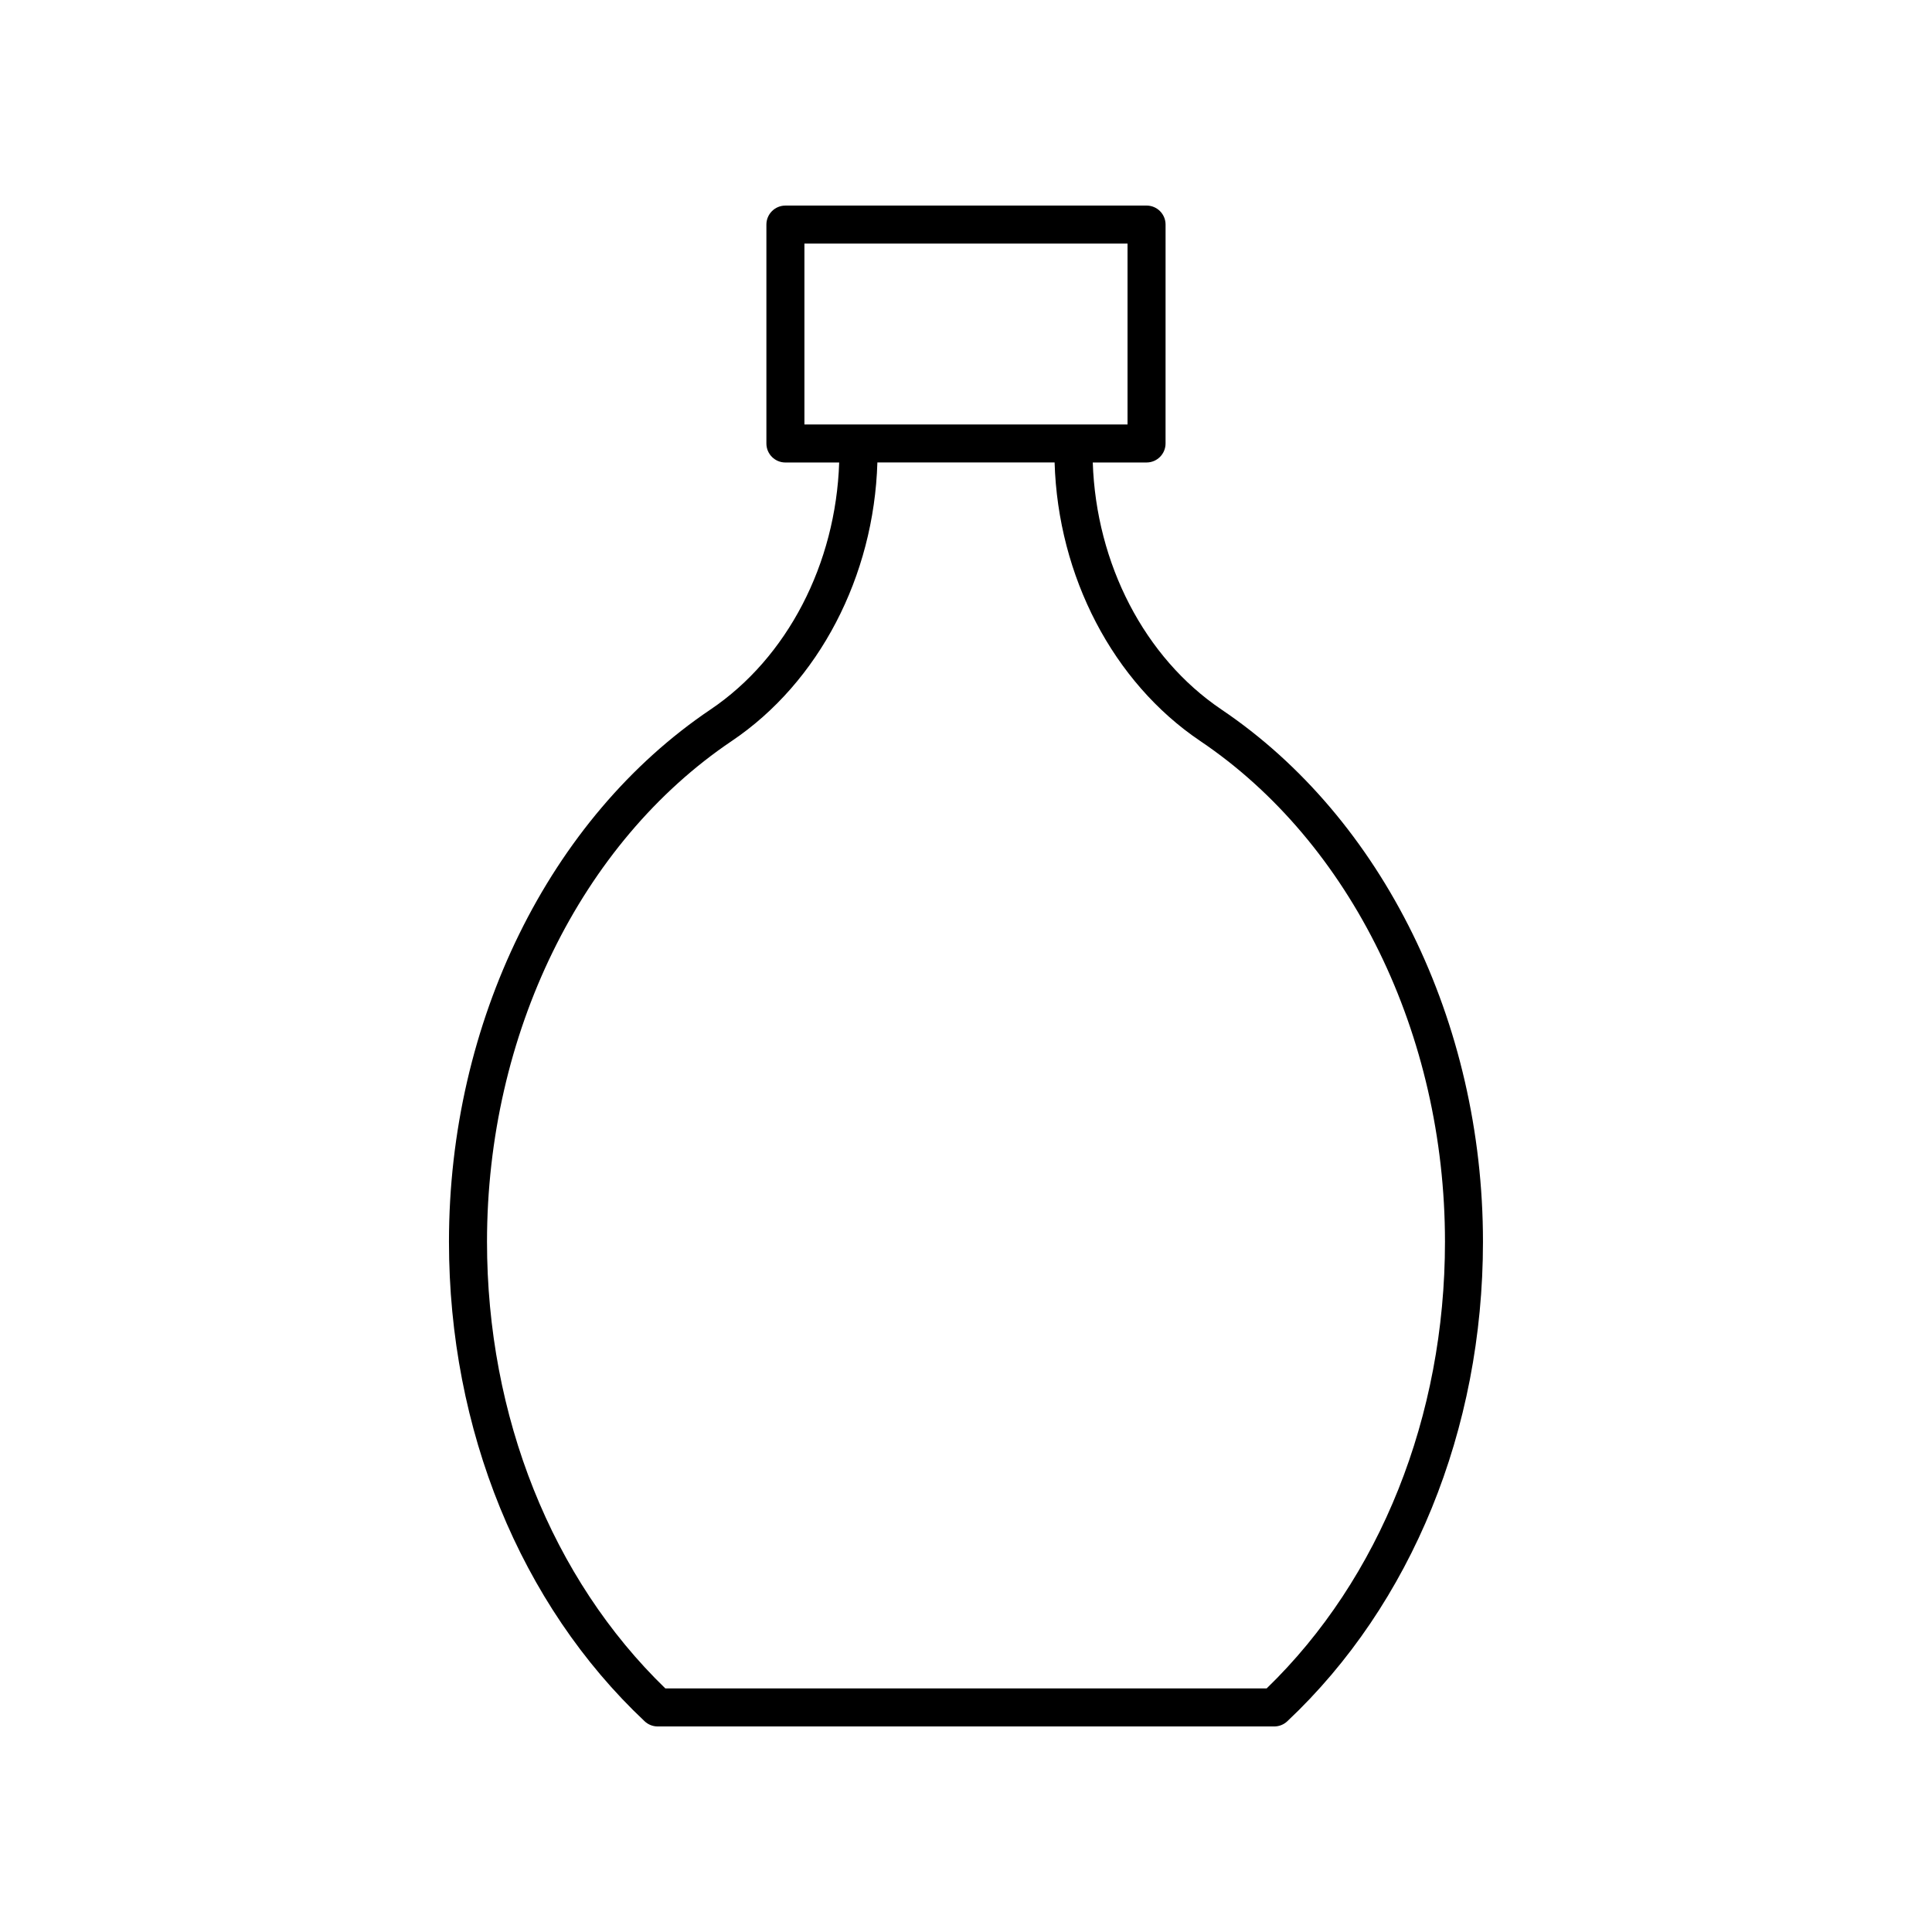
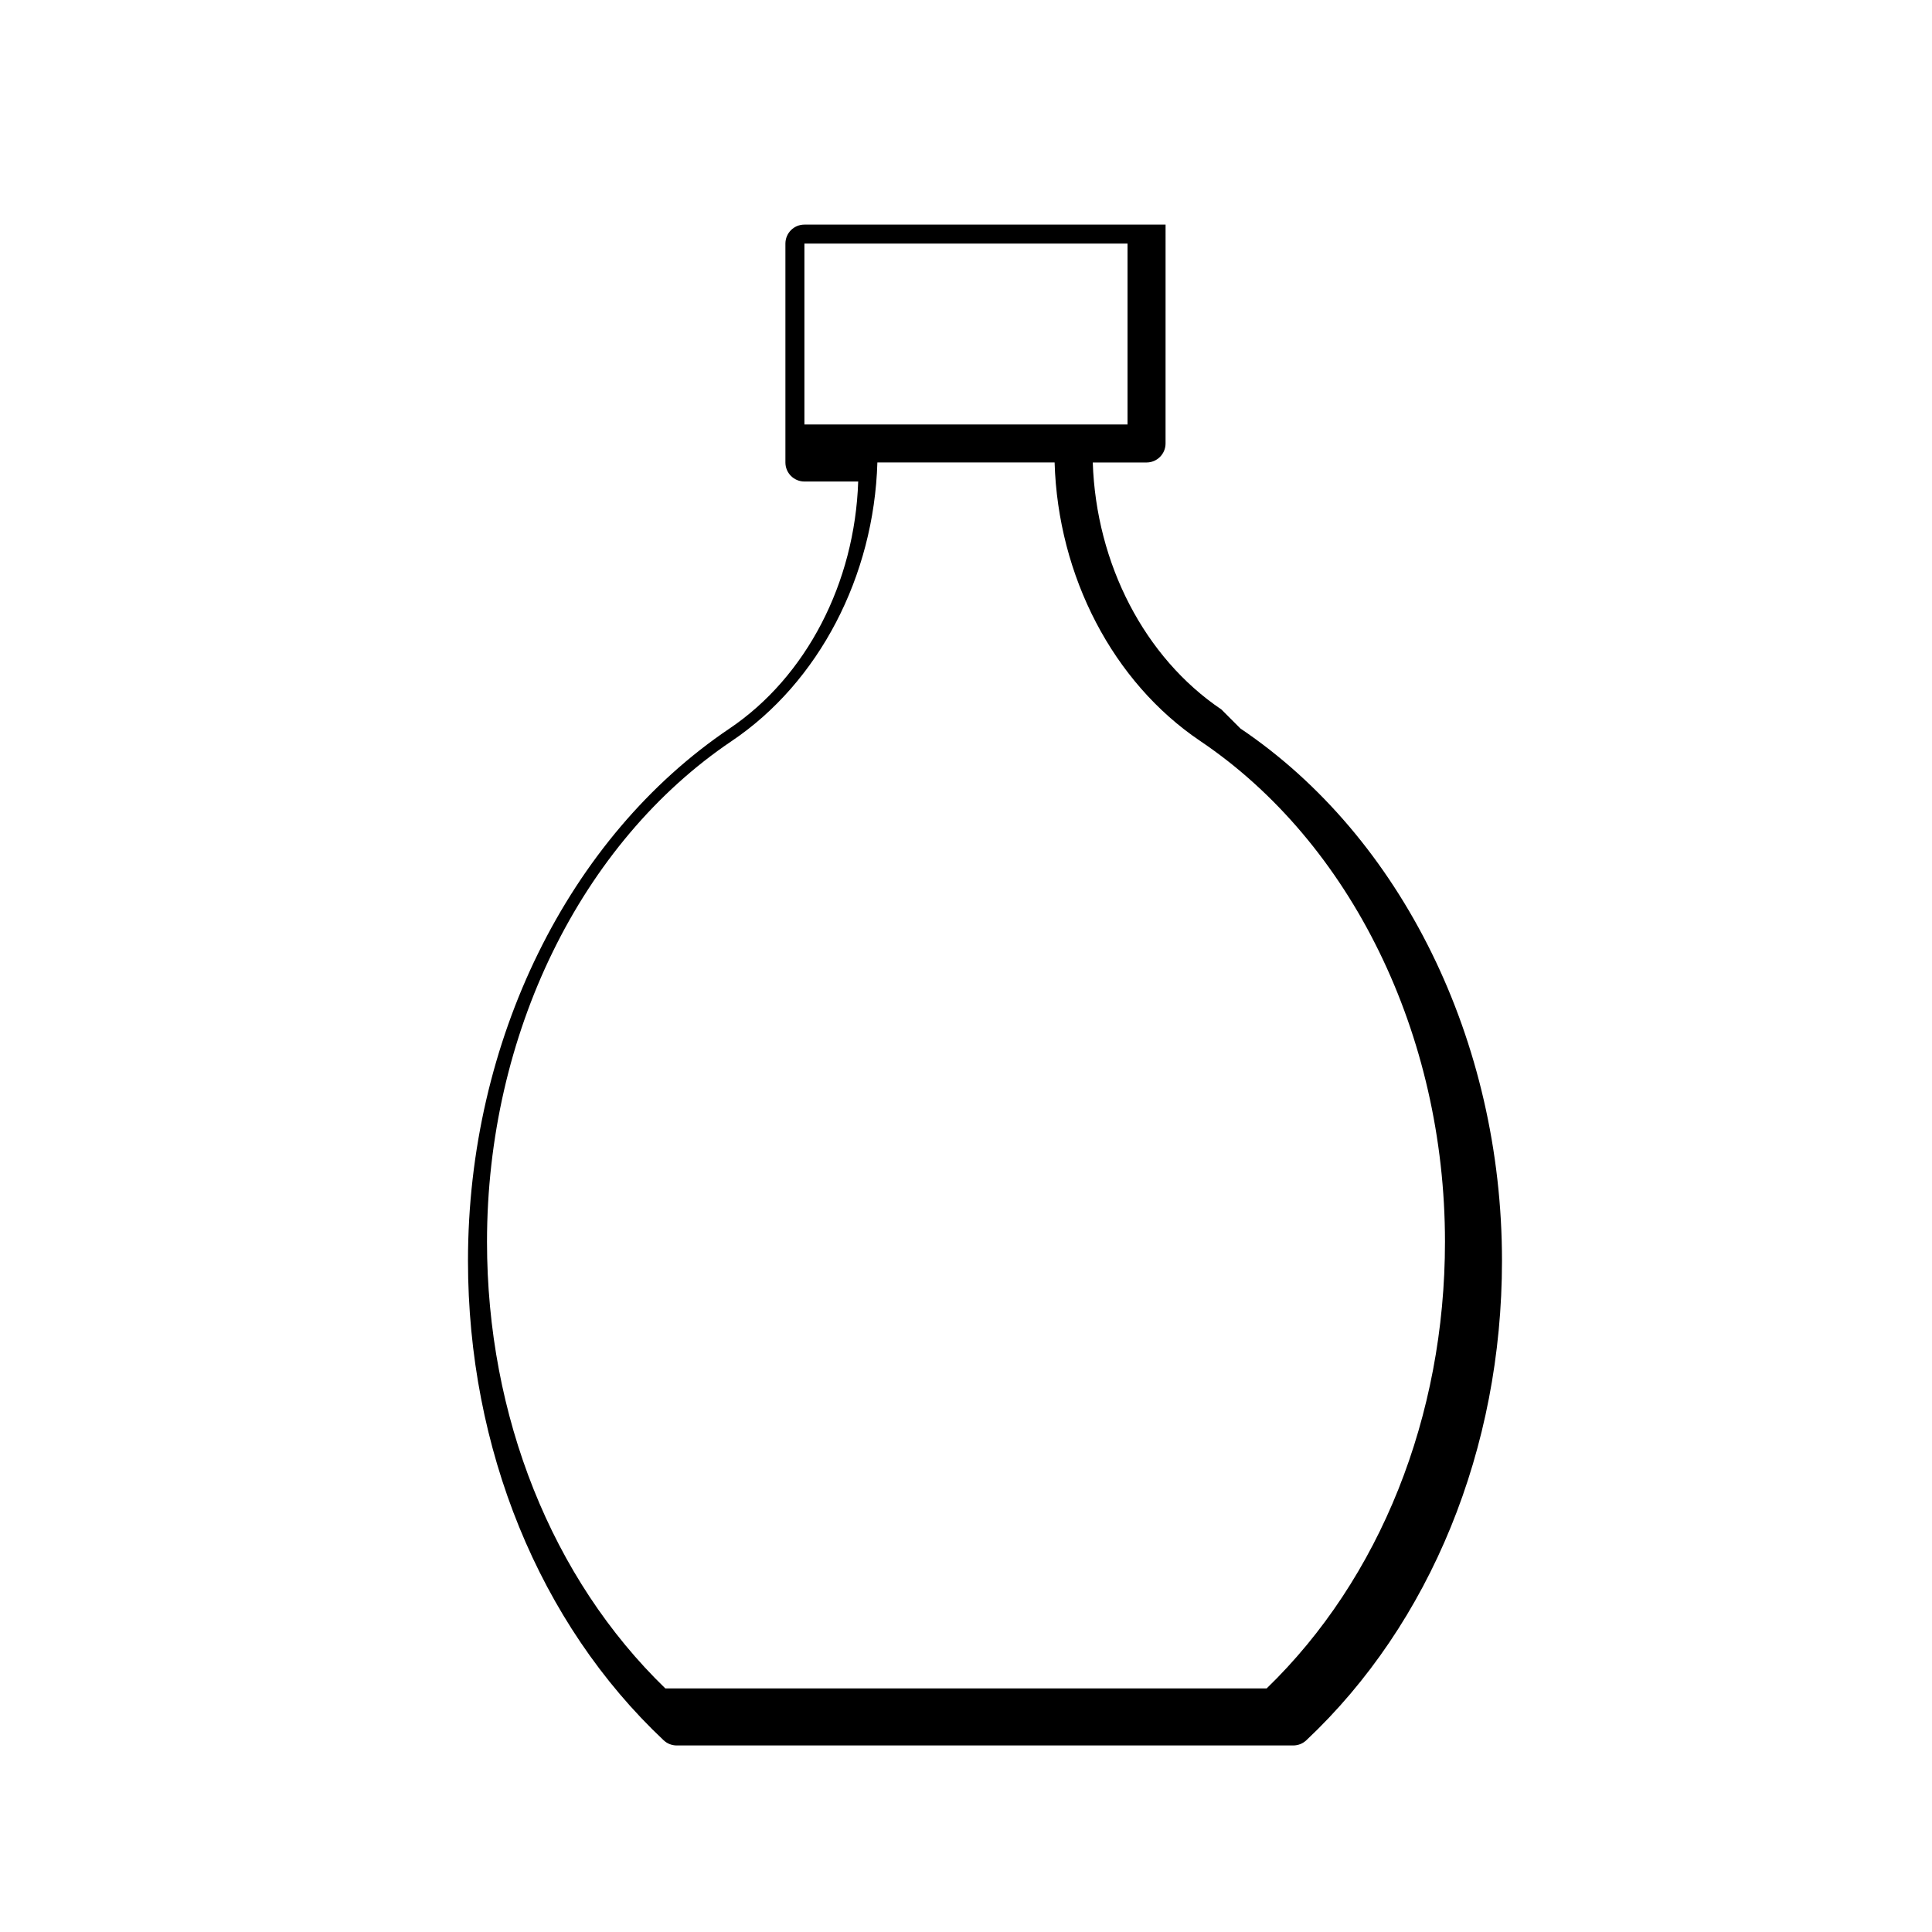
<svg xmlns="http://www.w3.org/2000/svg" fill="#000000" width="800px" height="800px" version="1.1" viewBox="144 144 512 512">
-   <path d="m467.69 332.02c-20.344-13.707-33.211-38.59-34.094-65.457h14.25c2.785 0 5.039-2.254 5.039-5.039l0.004-58.008c0-2.785-2.254-5.039-5.039-5.039l-95.707 0.004c-2.785 0-5.039 2.254-5.039 5.039v58.008c0 2.785 2.254 5.039 5.039 5.039h14.25c-0.883 26.867-13.75 51.75-34.094 65.457-42.754 28.801-69.316 82.852-69.316 141.06 0 49.762 18.902 96.078 51.863 127.08 0.934 0.875 2.168 1.363 3.453 1.363h163.39c1.285 0 2.519-0.488 3.453-1.367 32.961-31 51.863-77.316 51.863-127.08 0-58.211-26.562-112.26-69.32-141.06zm-110.51-75.535v-47.93h85.629v47.93zm122.5 334.96h-159.36c-30.055-29.094-47.258-72.109-47.258-118.37 0-54.902 24.855-105.75 64.871-132.71 23.078-15.547 37.691-43.625 38.582-73.809h46.965c0.891 30.184 15.504 58.262 38.582 73.809 40.016 26.957 64.871 77.805 64.871 132.71 0 46.266-17.199 89.281-47.254 118.37z" />
+   <path d="m467.69 332.02c-20.344-13.707-33.211-38.59-34.094-65.457h14.25c2.785 0 5.039-2.254 5.039-5.039l0.004-58.008l-95.707 0.004c-2.785 0-5.039 2.254-5.039 5.039v58.008c0 2.785 2.254 5.039 5.039 5.039h14.25c-0.883 26.867-13.75 51.75-34.094 65.457-42.754 28.801-69.316 82.852-69.316 141.06 0 49.762 18.902 96.078 51.863 127.08 0.934 0.875 2.168 1.363 3.453 1.363h163.39c1.285 0 2.519-0.488 3.453-1.367 32.961-31 51.863-77.316 51.863-127.08 0-58.211-26.562-112.26-69.32-141.06zm-110.51-75.535v-47.93h85.629v47.93zm122.5 334.96h-159.36c-30.055-29.094-47.258-72.109-47.258-118.37 0-54.902 24.855-105.75 64.871-132.71 23.078-15.547 37.691-43.625 38.582-73.809h46.965c0.891 30.184 15.504 58.262 38.582 73.809 40.016 26.957 64.871 77.805 64.871 132.71 0 46.266-17.199 89.281-47.254 118.37z" />
</svg>